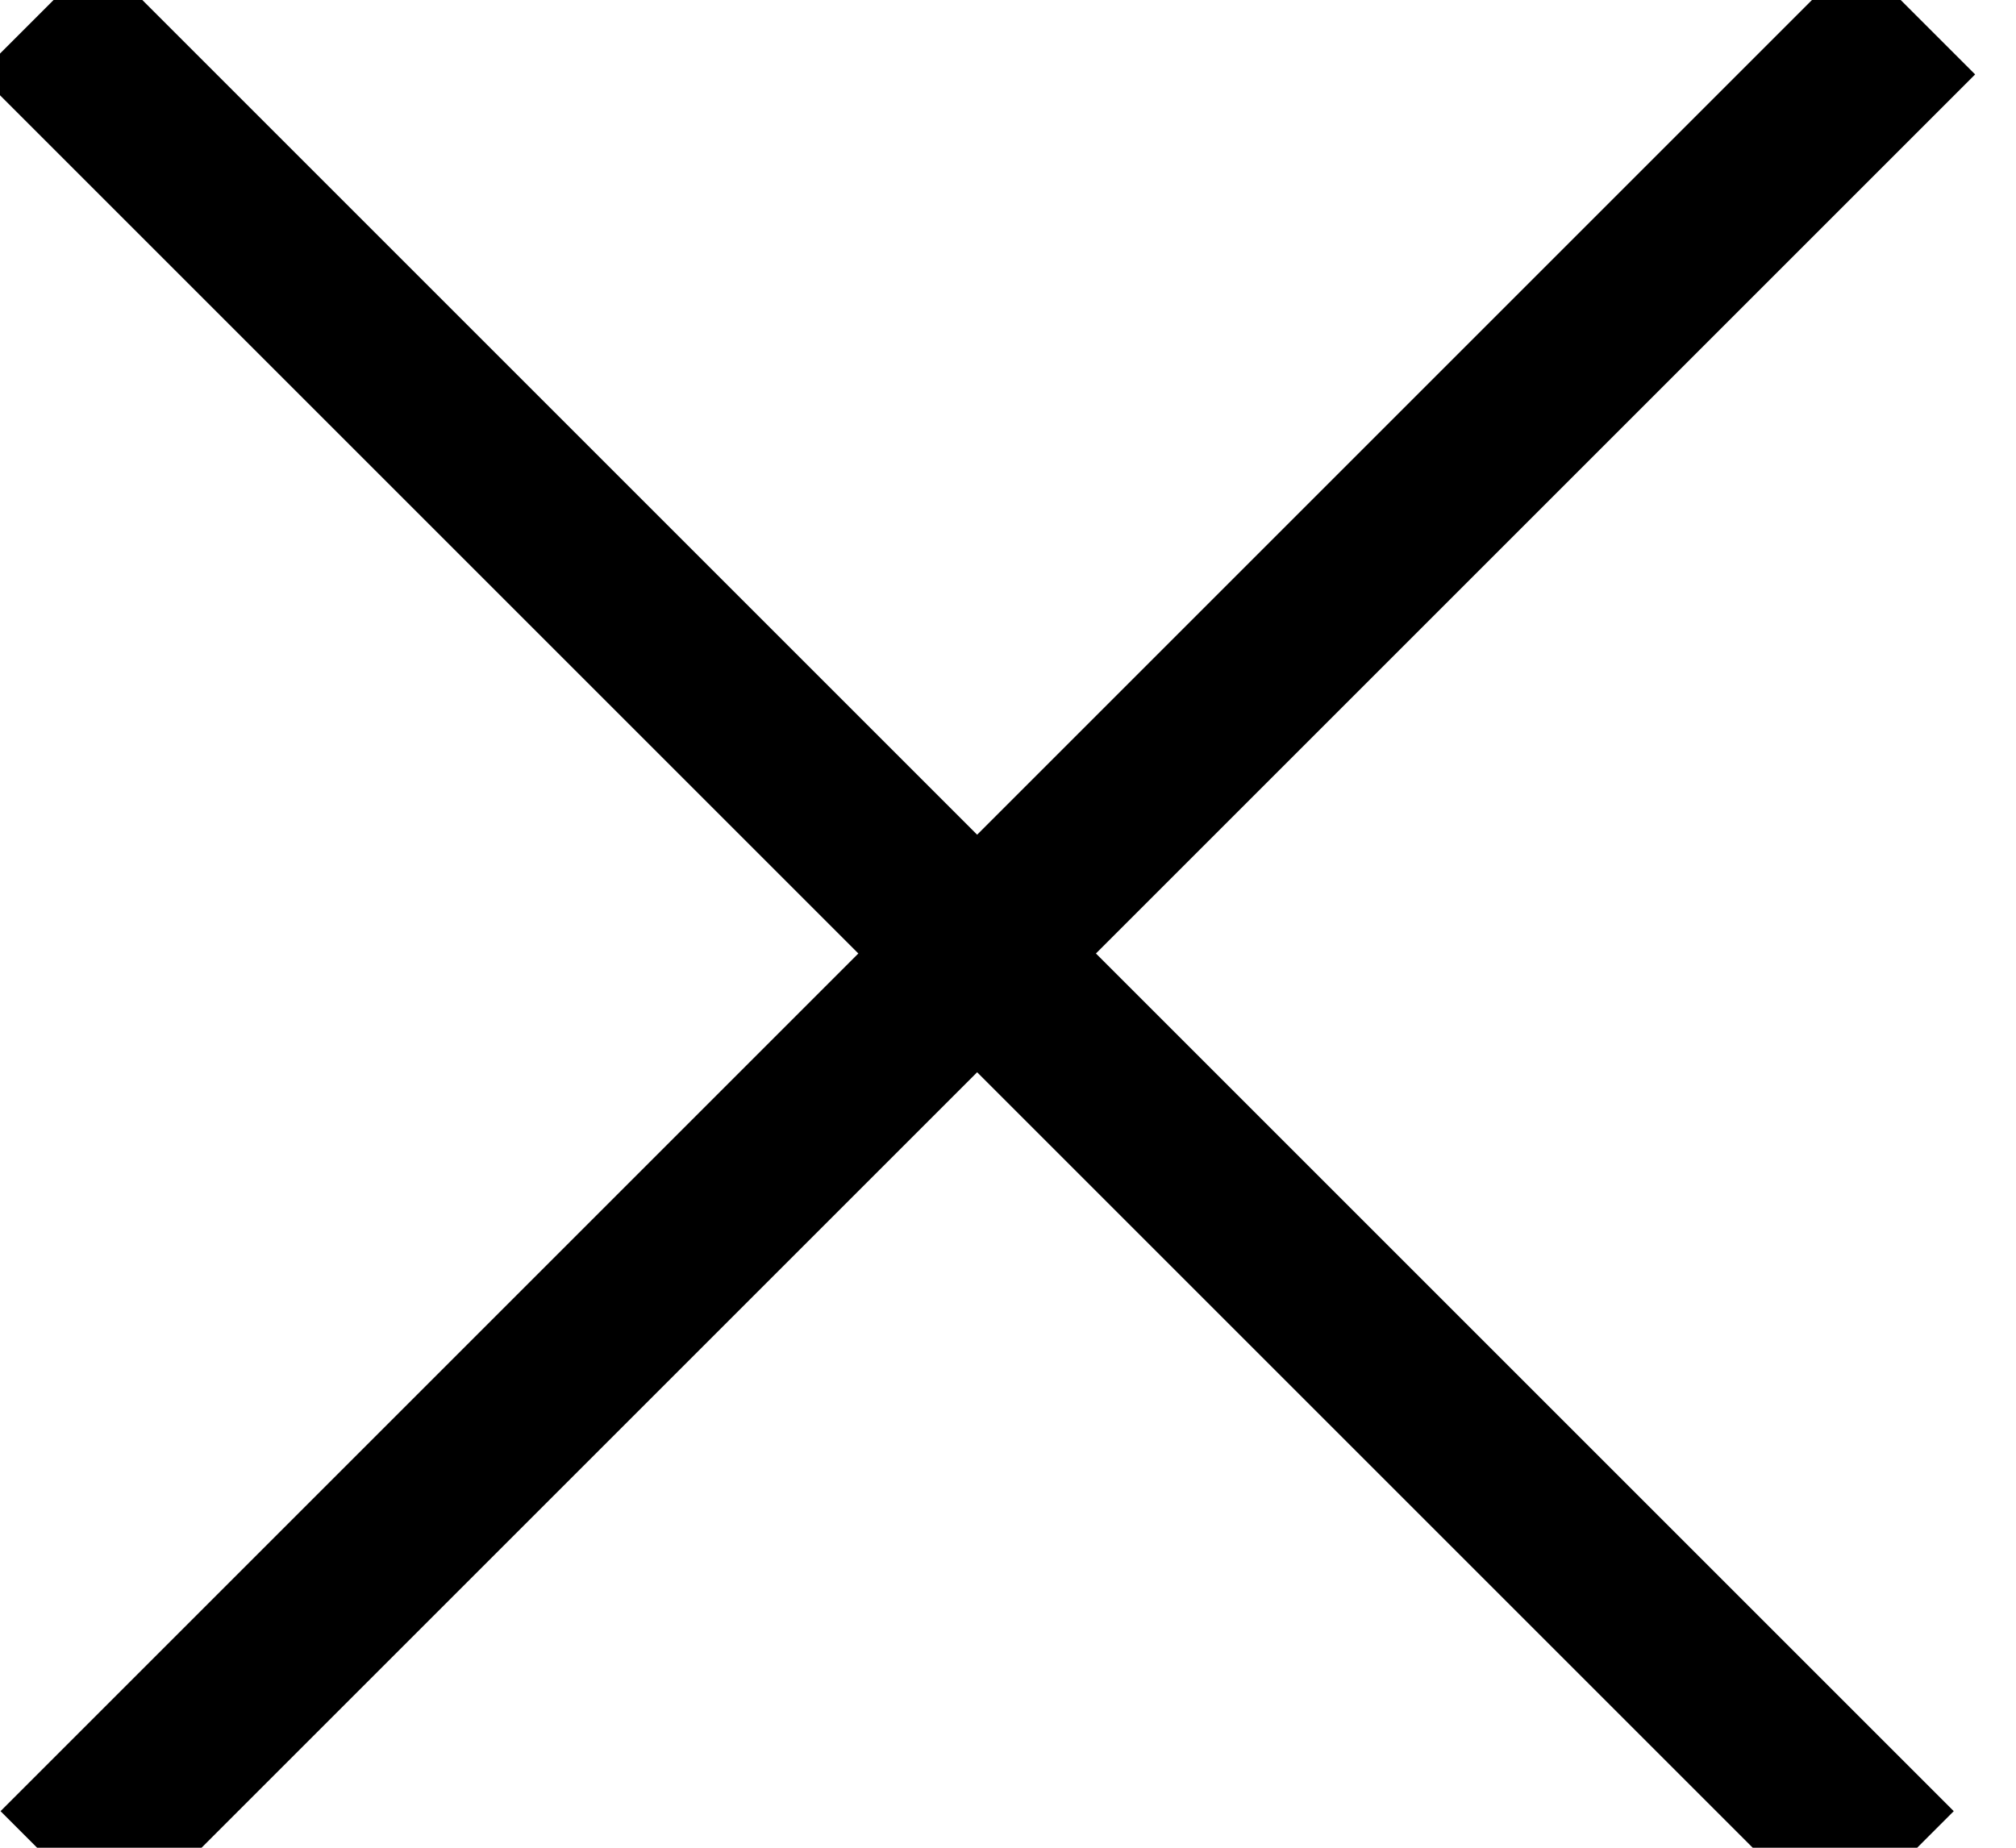
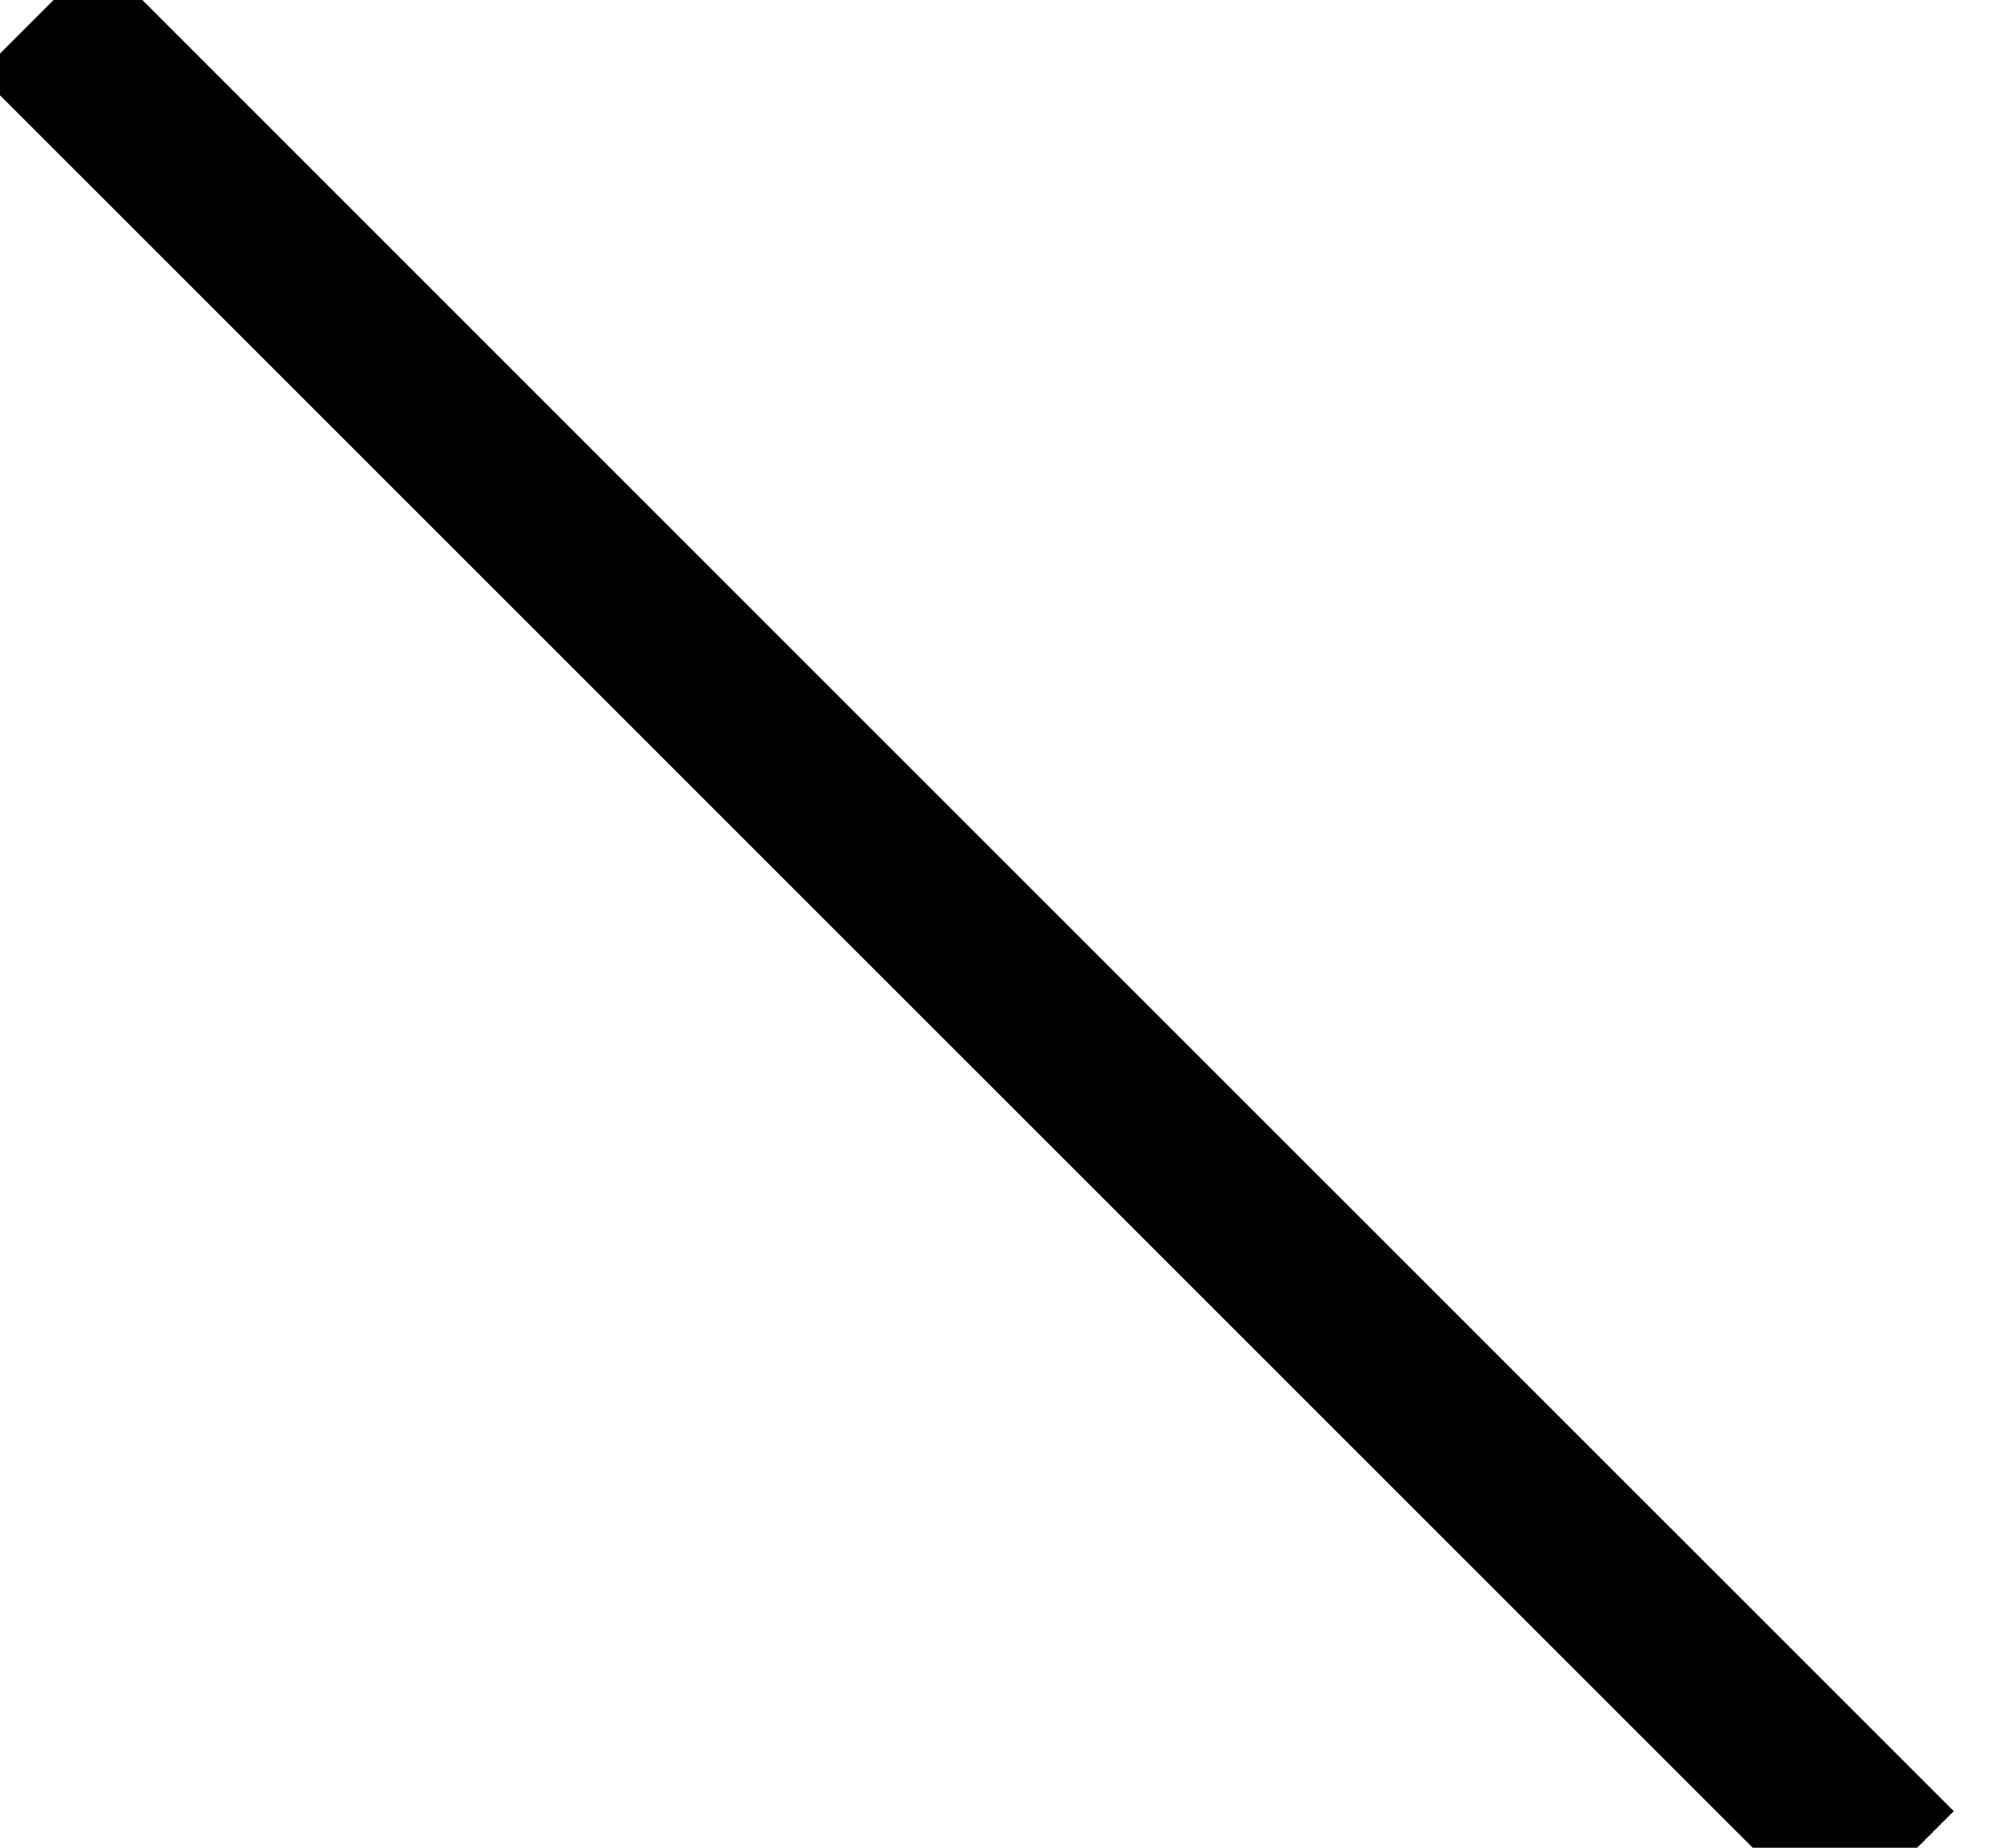
<svg xmlns="http://www.w3.org/2000/svg" xmlns:ns1="http://www.bohemiancoding.com/sketch/ns" width="12px" height="11px" viewBox="0 0 12 11" version="1.1">
  <title>Line + Line</title>
  <desc>Created with Sketch.</desc>
  <defs />
  <g id="Mobile-Web" stroke="none" stroke-width="1" fill="none" fill-rule="evenodd" ns1:type="MSPage">
    <g id="Watch-Page---Artist-Banner-Copy" ns1:type="MSArtboardGroup" transform="translate(-354, -74)" stroke-linecap="square" stroke="#000000">
      <g id="Banner" ns1:type="MSLayerGroup" transform="translate(0, 64)">
        <g id="Line-+-Line" transform="translate(359.607, 15.607) rotate(-315) translate(-359.607, -15.607) translate(352.107, 8.107)" ns1:type="MSShapeGroup">
          <path d="M0.296,7.401 L14.918,7.401" id="Line" />
-           <path d="M7.697,-1.70530257e-13 L7.697,14.622" id="Line" />
        </g>
      </g>
    </g>
  </g>
</svg>